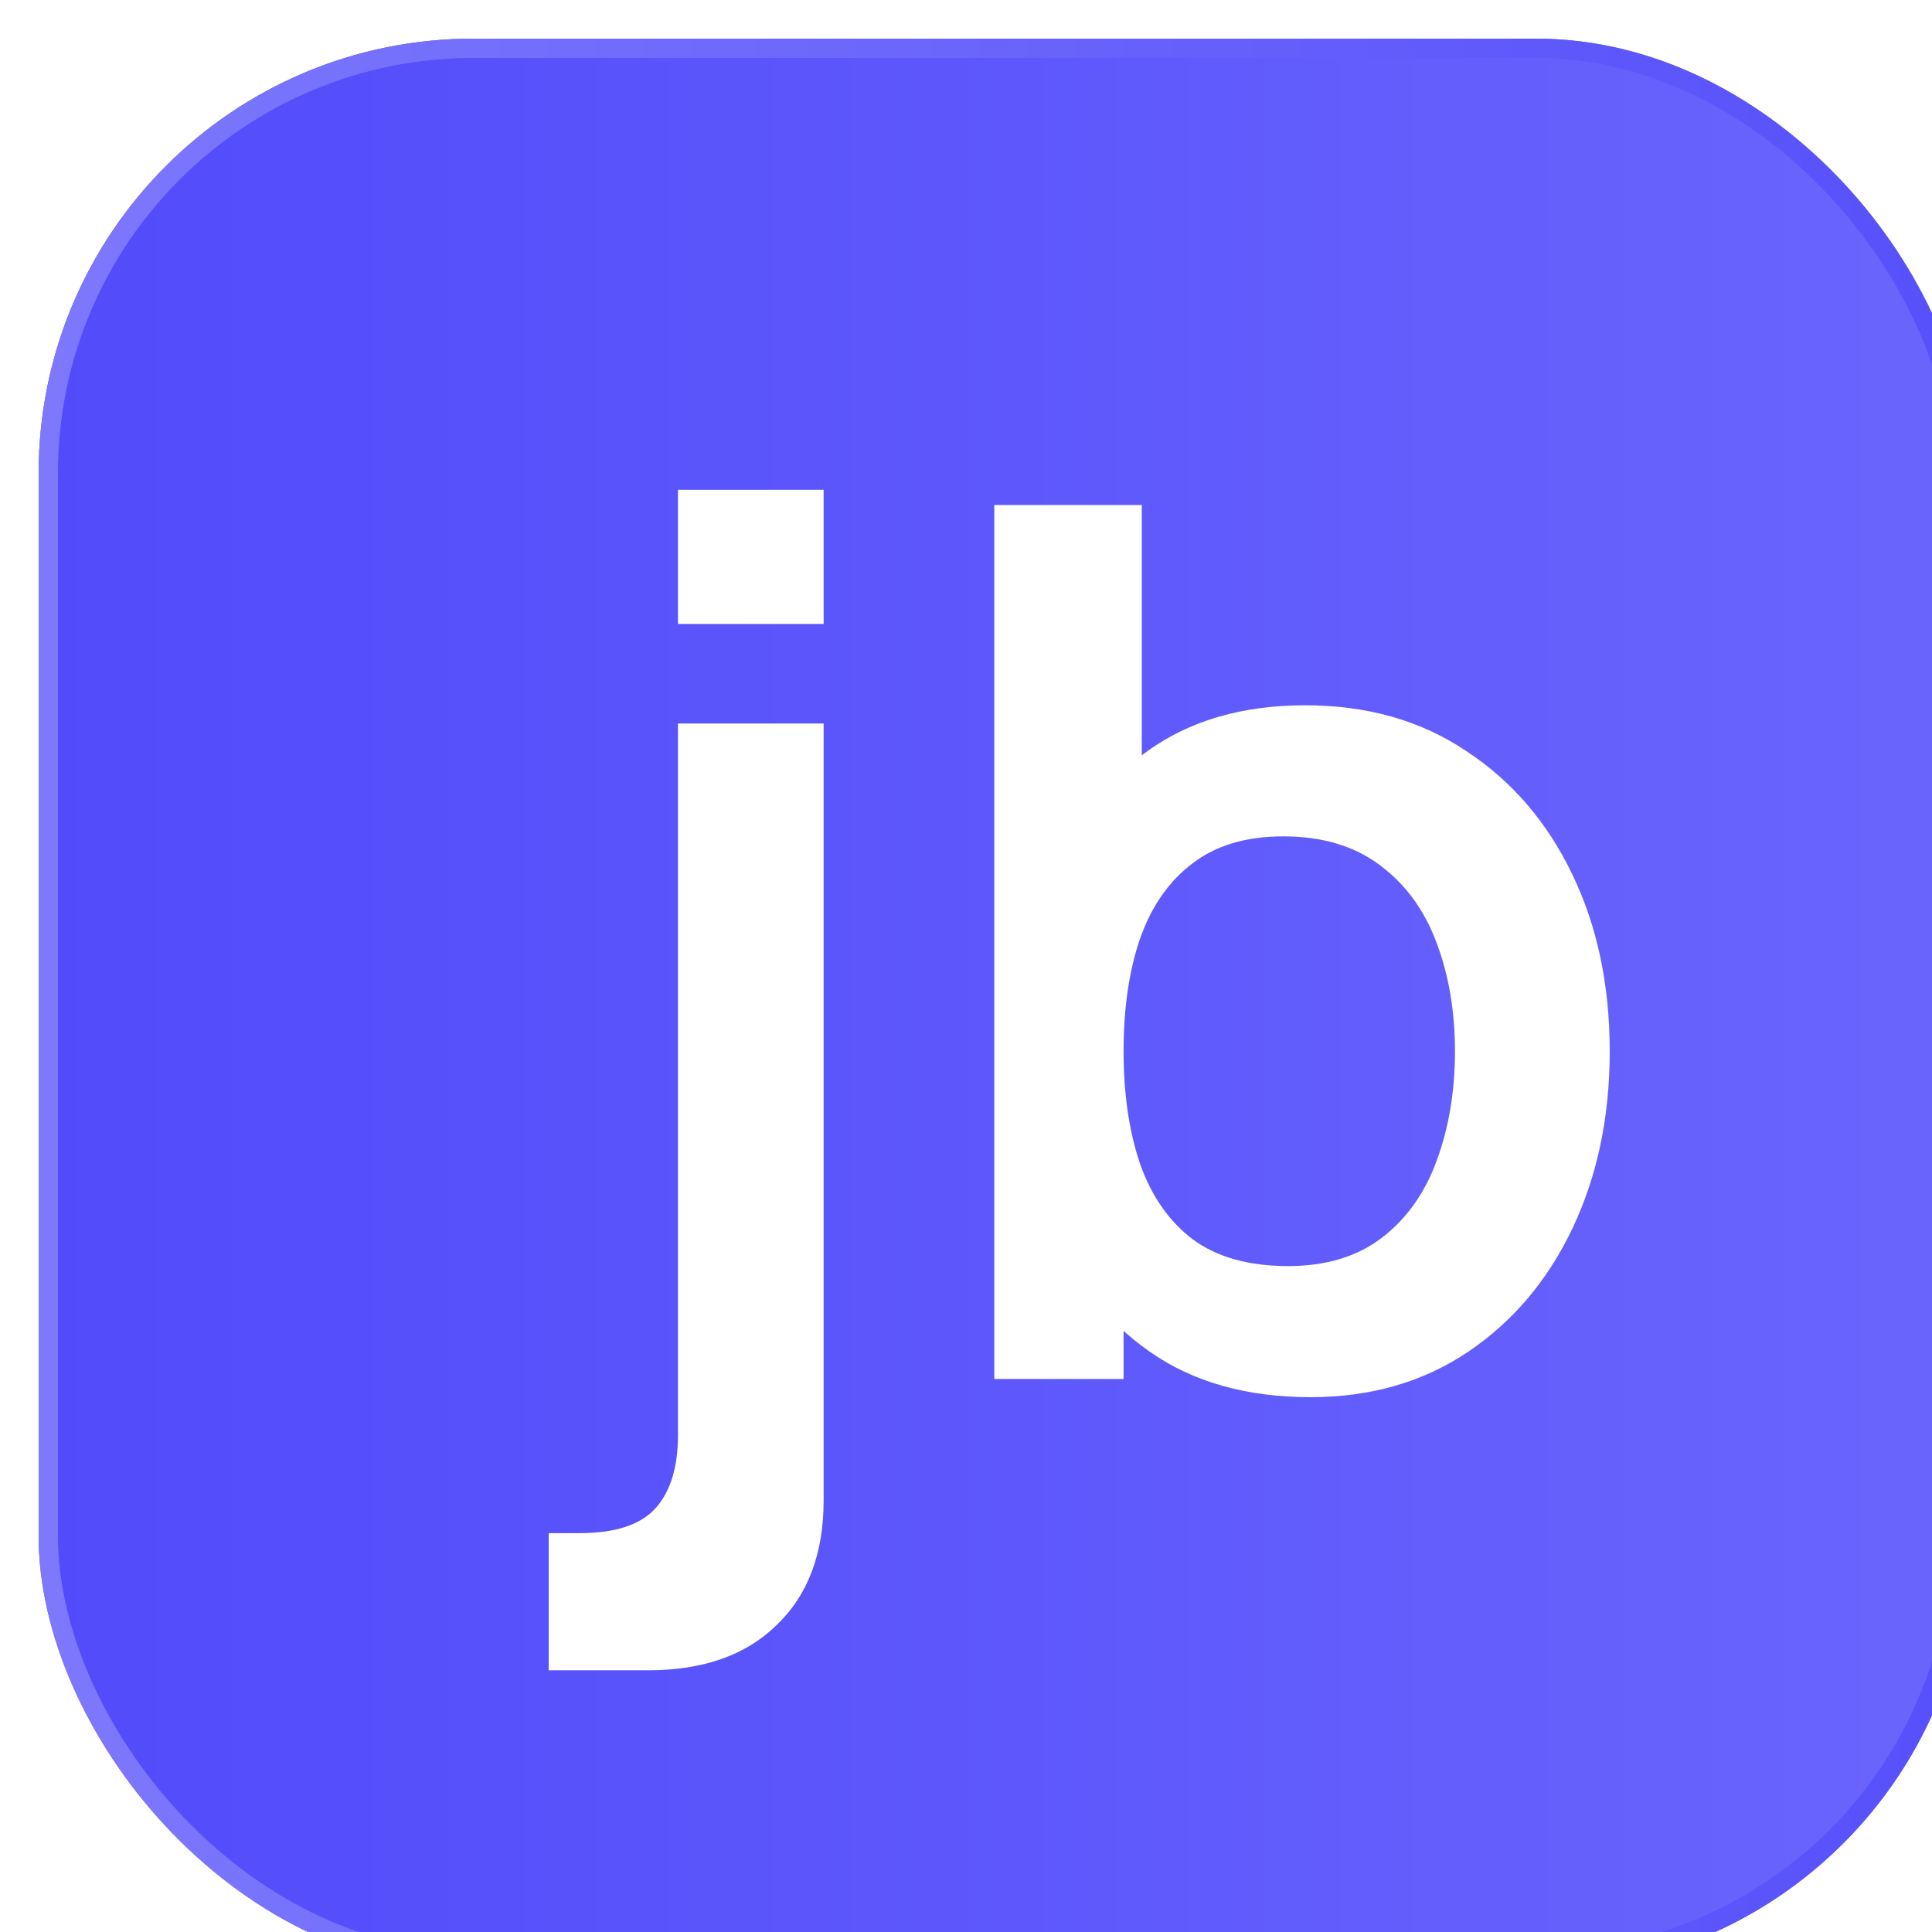
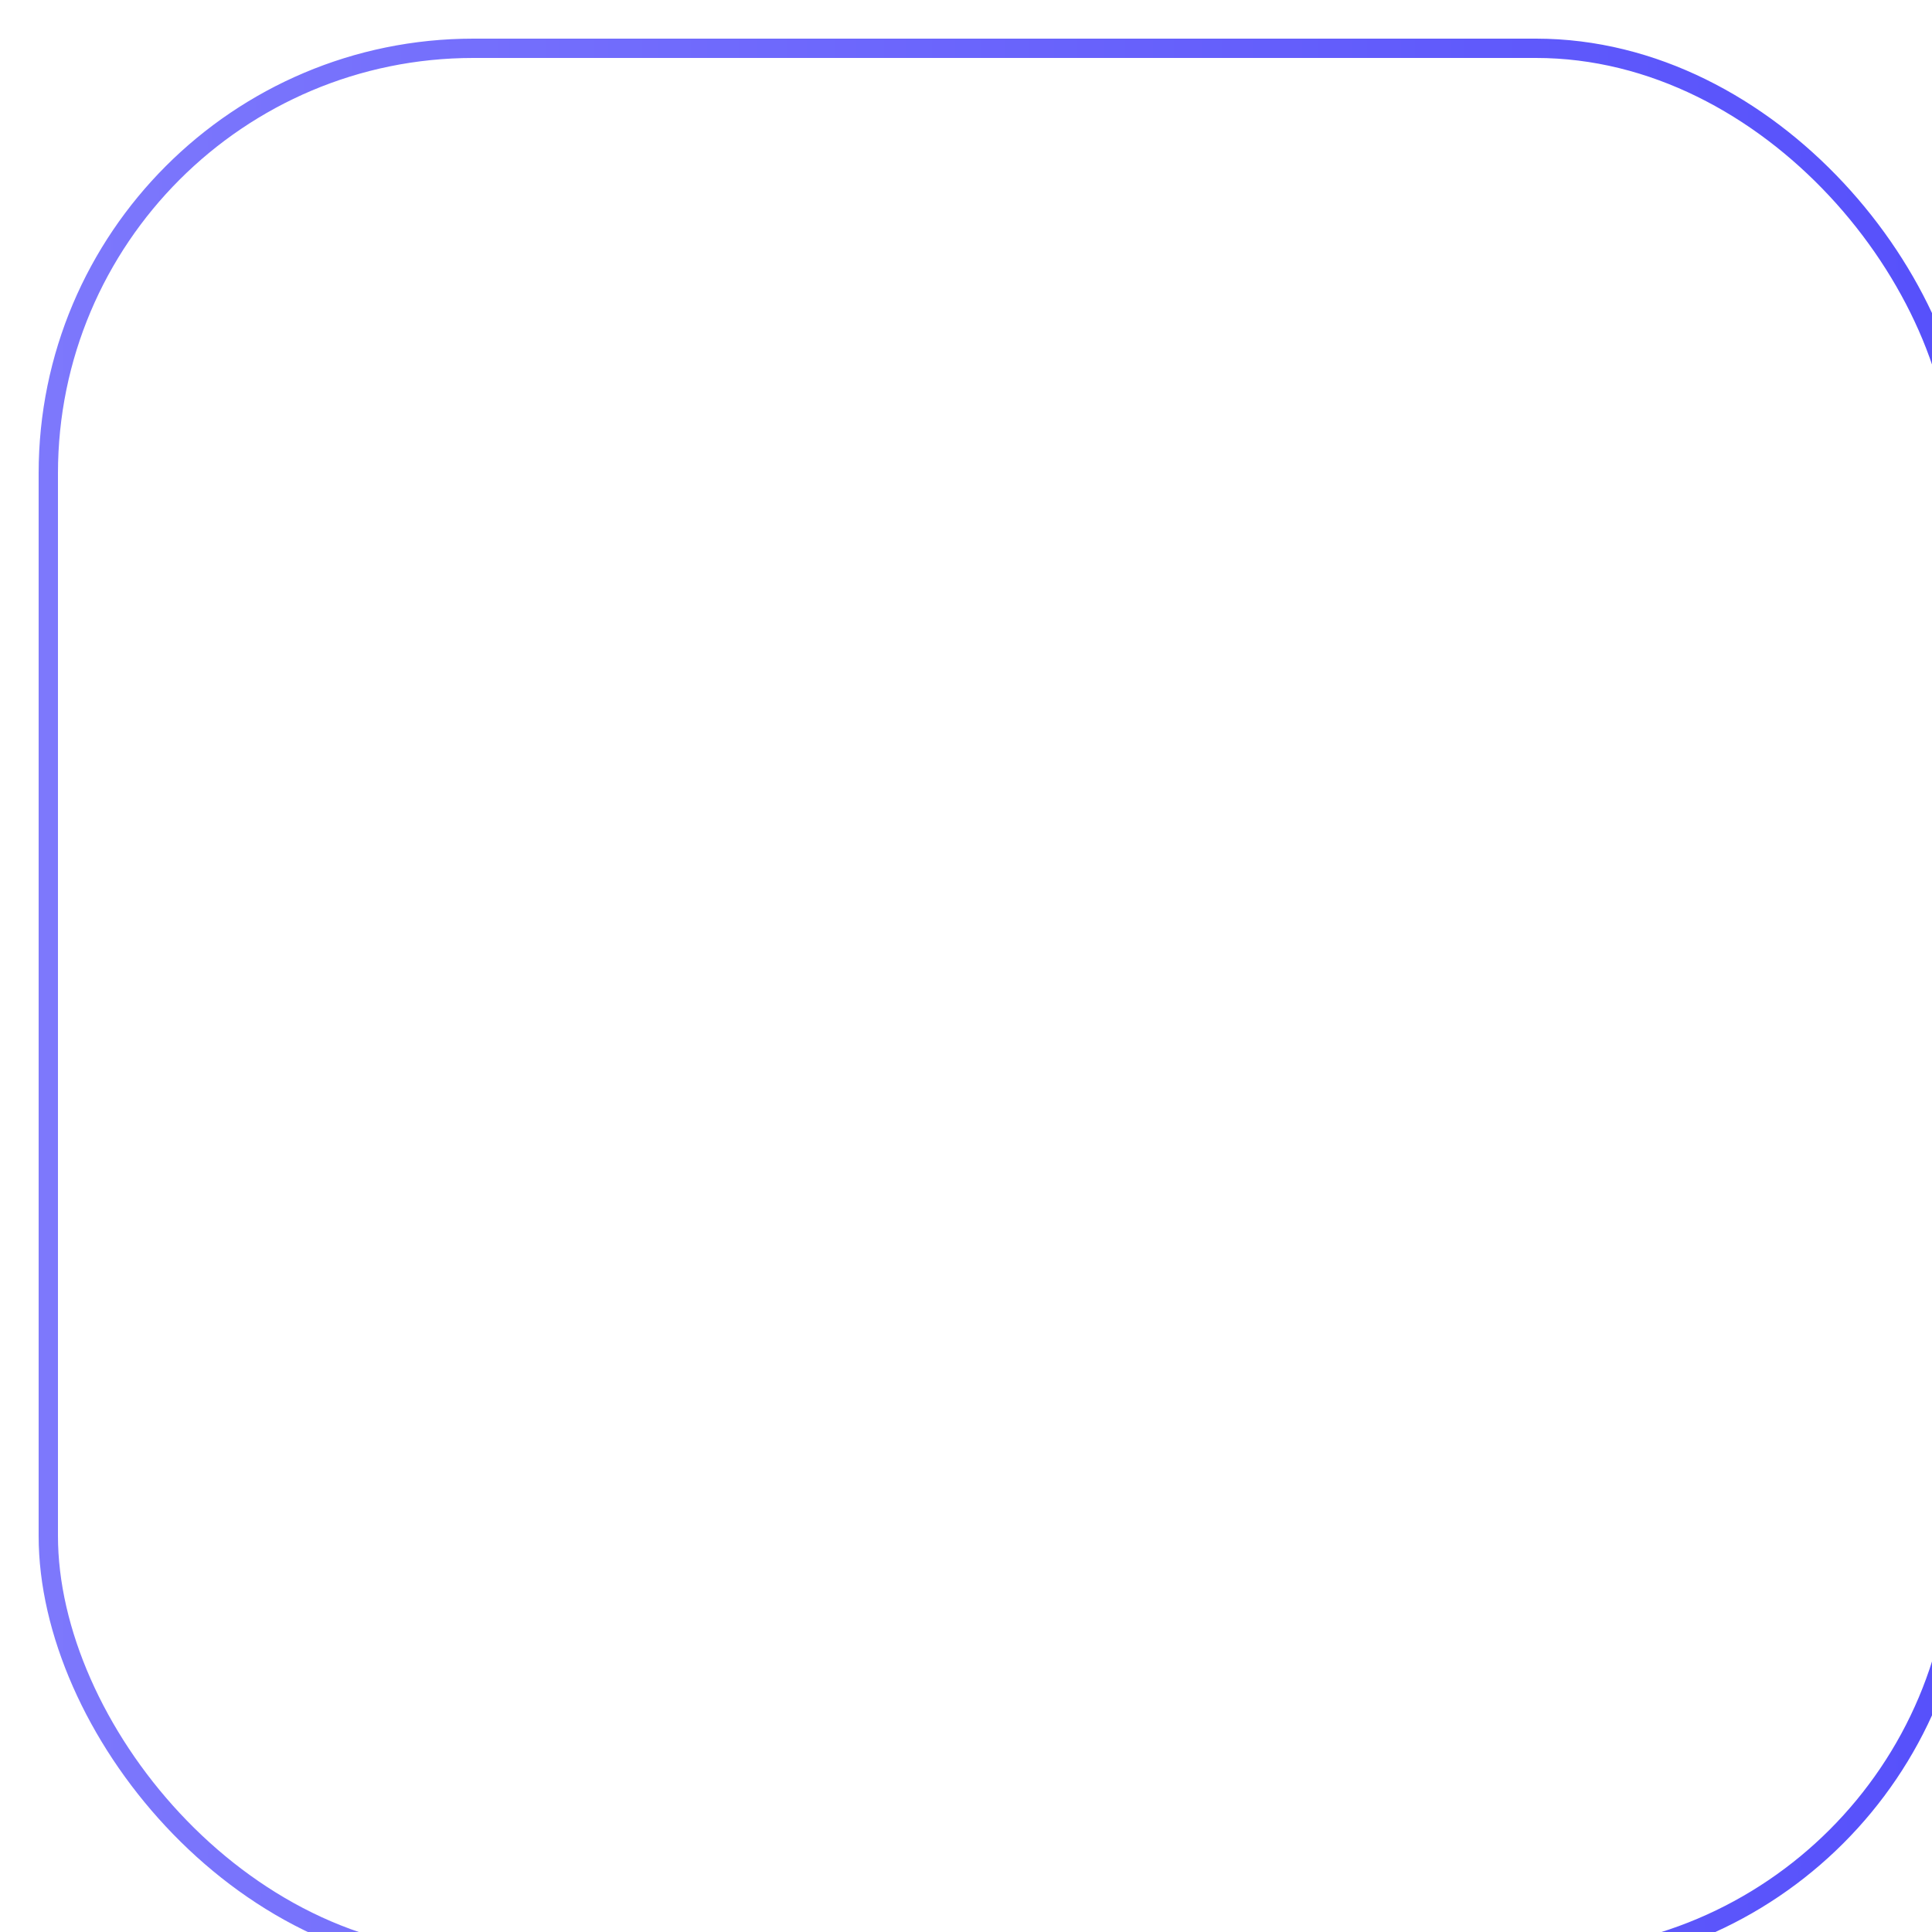
<svg xmlns="http://www.w3.org/2000/svg" width="160" height="160" viewBox="0 0 160 160" fill="none">
  <g filter="url(#filter0_i_682_121)">
-     <rect width="160" height="160" rx="36" fill="url(#paint0_linear_682_121)" />
    <rect x="0.8" y="0.8" width="158.4" height="158.4" rx="35.2" stroke="url(#paint1_linear_682_121)" stroke-width="1.6" />
-     <path d="M42.241 135.126V123.767H44.804C47.753 123.767 49.848 123.08 51.087 121.706C52.327 120.332 52.947 118.305 52.947 115.624V56.716H65.01V121.053C65.01 125.442 63.72 128.877 61.14 131.357C58.593 133.87 55.041 135.126 50.484 135.126H42.241ZM52.947 48.472V37.364H65.01V48.472H52.947ZM105.33 112.508C100.036 112.508 95.596 111.251 92.01 108.738C88.425 106.225 85.727 102.807 83.918 98.484C82.109 94.128 81.204 89.253 81.204 83.858C81.204 78.396 82.109 73.504 83.918 69.181C85.727 64.858 88.375 61.457 91.859 58.978C95.378 56.464 99.717 55.208 104.878 55.208C110.005 55.208 114.444 56.464 118.197 58.978C121.984 61.457 124.916 64.858 126.994 69.181C129.071 73.47 130.11 78.362 130.11 83.858C130.11 89.286 129.088 94.162 127.044 98.484C125 102.807 122.118 106.225 118.399 108.738C114.679 111.251 110.323 112.508 105.33 112.508ZM79.143 111V38.621H91.357V72.9H89.849V111H79.143ZM103.47 101.651C106.62 101.651 109.217 100.864 111.261 99.289C113.305 97.714 114.813 95.586 115.785 92.905C116.79 90.191 117.293 87.175 117.293 83.858C117.293 80.574 116.79 77.592 115.785 74.911C114.78 72.197 113.221 70.052 111.11 68.477C108.999 66.869 106.319 66.065 103.068 66.065C99.985 66.065 97.472 66.819 95.529 68.326C93.585 69.801 92.144 71.879 91.206 74.559C90.301 77.206 89.849 80.306 89.849 83.858C89.849 87.376 90.301 90.476 91.206 93.157C92.144 95.837 93.602 97.932 95.579 99.439C97.59 100.914 100.22 101.651 103.47 101.651Z" fill="white" />
+     <path d="M42.241 135.126V123.767H44.804C47.753 123.767 49.848 123.08 51.087 121.706C52.327 120.332 52.947 118.305 52.947 115.624V56.716H65.01V121.053C65.01 125.442 63.72 128.877 61.14 131.357C58.593 133.87 55.041 135.126 50.484 135.126H42.241ZM52.947 48.472V37.364H65.01V48.472H52.947ZM105.33 112.508C100.036 112.508 95.596 111.251 92.01 108.738C88.425 106.225 85.727 102.807 83.918 98.484C82.109 94.128 81.204 89.253 81.204 83.858C81.204 78.396 82.109 73.504 83.918 69.181C85.727 64.858 88.375 61.457 91.859 58.978C95.378 56.464 99.717 55.208 104.878 55.208C110.005 55.208 114.444 56.464 118.197 58.978C121.984 61.457 124.916 64.858 126.994 69.181C130.11 89.286 129.088 94.162 127.044 98.484C125 102.807 122.118 106.225 118.399 108.738C114.679 111.251 110.323 112.508 105.33 112.508ZM79.143 111V38.621H91.357V72.9H89.849V111H79.143ZM103.47 101.651C106.62 101.651 109.217 100.864 111.261 99.289C113.305 97.714 114.813 95.586 115.785 92.905C116.79 90.191 117.293 87.175 117.293 83.858C117.293 80.574 116.79 77.592 115.785 74.911C114.78 72.197 113.221 70.052 111.11 68.477C108.999 66.869 106.319 66.065 103.068 66.065C99.985 66.065 97.472 66.819 95.529 68.326C93.585 69.801 92.144 71.879 91.206 74.559C90.301 77.206 89.849 80.306 89.849 83.858C89.849 87.376 90.301 90.476 91.206 93.157C92.144 95.837 93.602 97.932 95.579 99.439C97.59 100.914 100.22 101.651 103.47 101.651Z" fill="white" />
  </g>
  <defs>
    <filter id="filter0_i_682_121" x="0" y="0" width="163.2" height="163.2" filterUnits="userSpaceOnUse" color-interpolation-filters="sRGB">
      <feFlood flood-opacity="0" result="BackgroundImageFix" />
      <feBlend mode="normal" in="SourceGraphic" in2="BackgroundImageFix" result="shape" />
      <feColorMatrix in="SourceAlpha" type="matrix" values="0 0 0 0 0 0 0 0 0 0 0 0 0 0 0 0 0 0 127 0" result="hardAlpha" />
      <feOffset dx="3.2" dy="3.2" />
      <feGaussianBlur stdDeviation="4.8" />
      <feComposite in2="hardAlpha" operator="arithmetic" k2="-1" k3="1" />
      <feColorMatrix type="matrix" values="0 0 0 0 0 0 0 0 0 0 0 0 0 0 0 0 0 0 0.25 0" />
      <feBlend mode="normal" in2="shape" result="effect1_innerShadow_682_121" />
    </filter>
    <linearGradient id="paint0_linear_682_121" x1="0" y1="80" x2="160" y2="80" gradientUnits="userSpaceOnUse">
      <stop stop-color="#514BFB" />
      <stop offset="1" stop-color="#6A65FC" />
    </linearGradient>
    <linearGradient id="paint1_linear_682_121" x1="160" y1="80" x2="0" y2="80" gradientUnits="userSpaceOnUse">
      <stop stop-color="#5650FB" />
      <stop offset="1" stop-color="#7D78FC" />
    </linearGradient>
  </defs>
</svg>